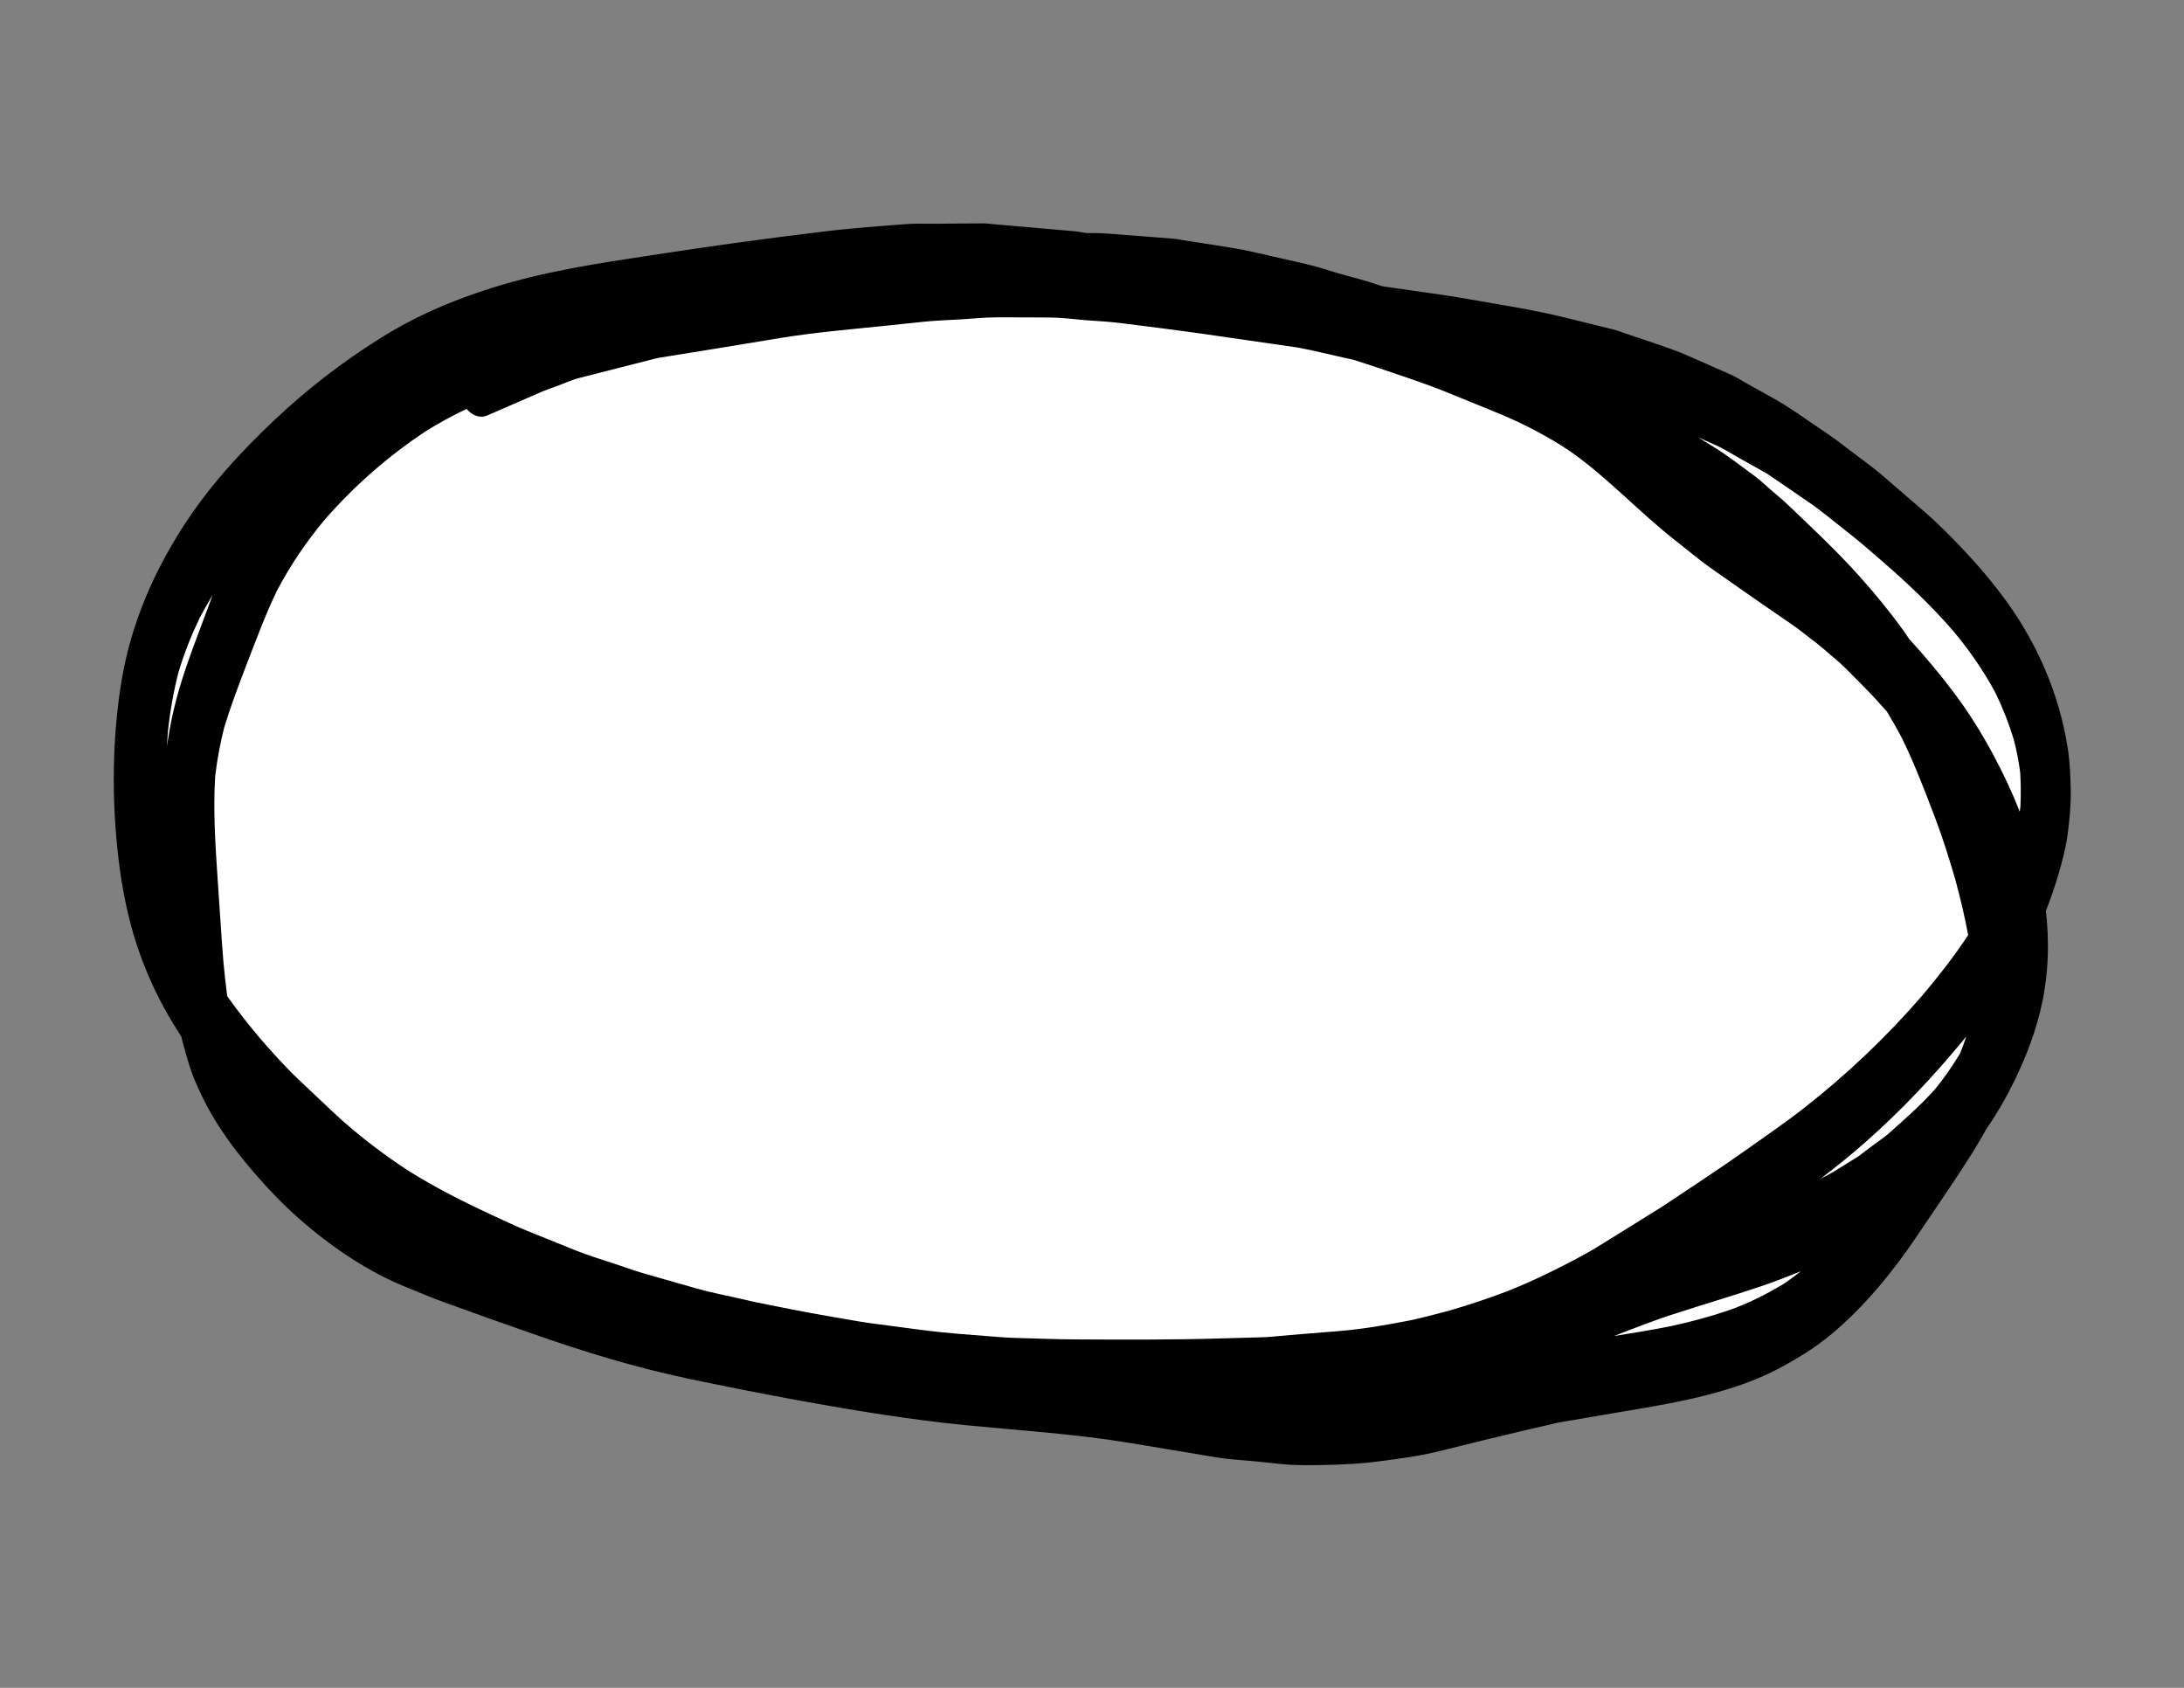
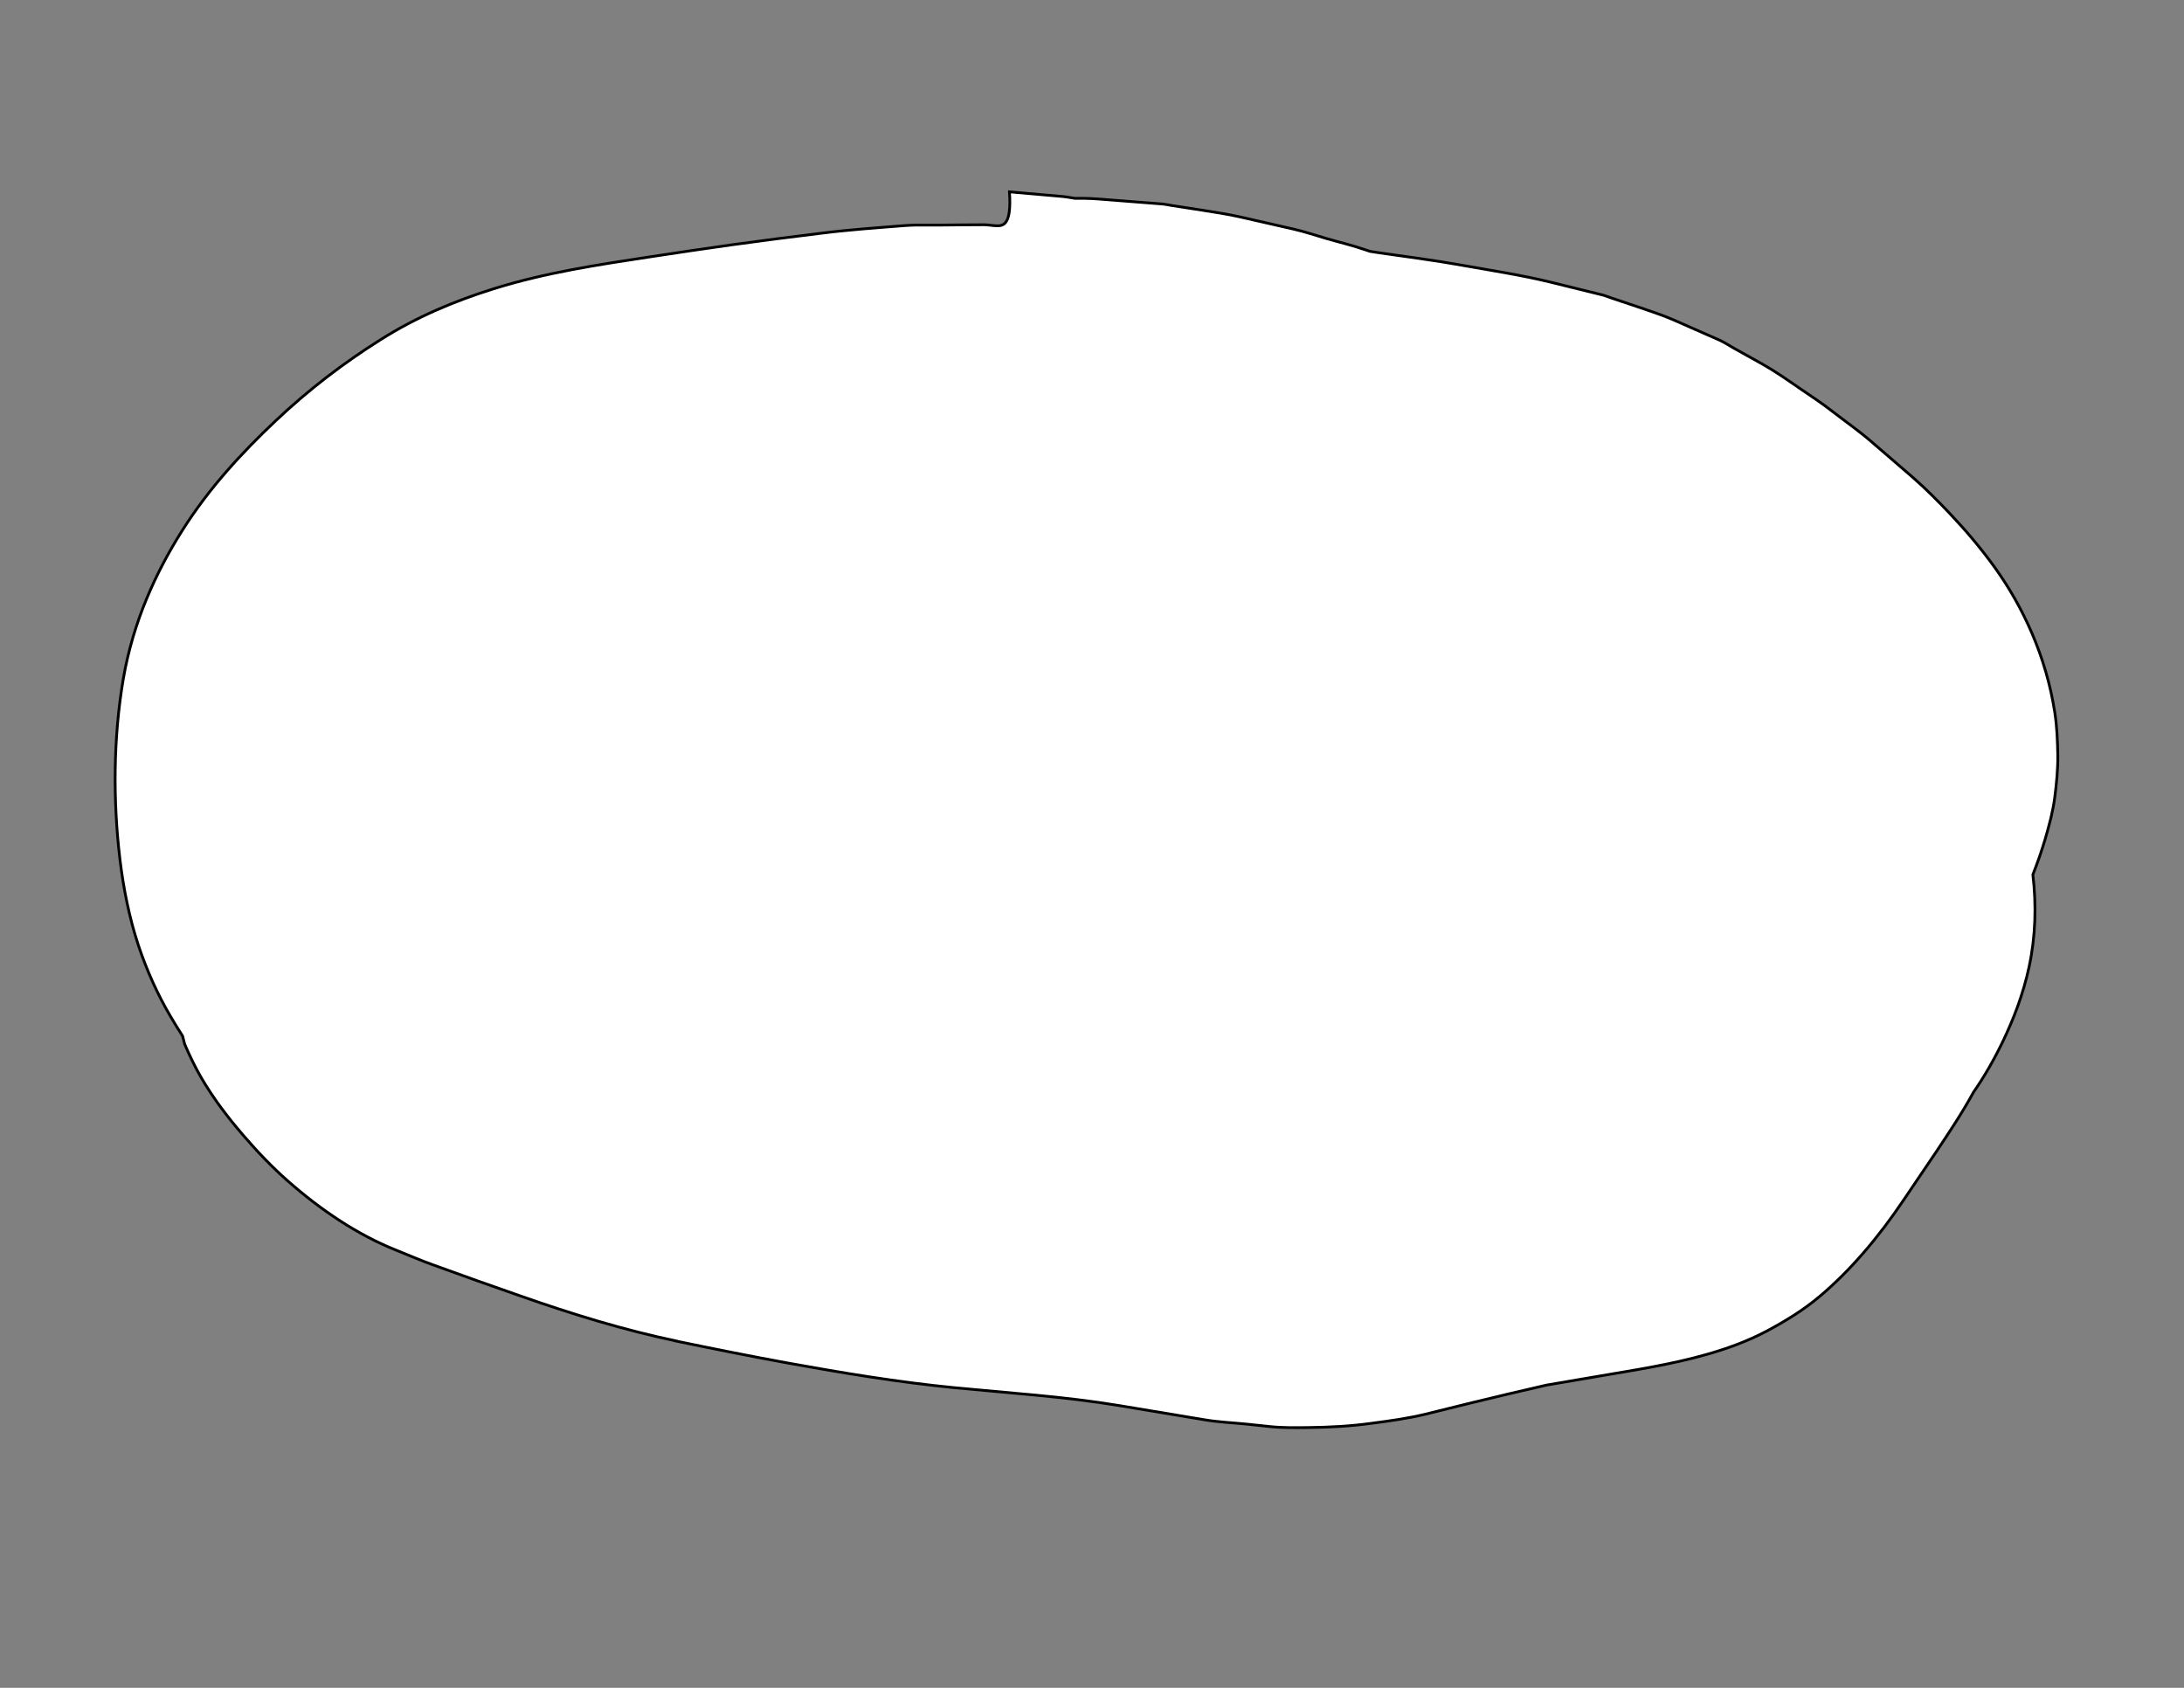
<svg xmlns="http://www.w3.org/2000/svg" version="1.1" id="Calque_1" x="0px" y="0px" width="792px" height="612px" viewBox="0 0 792 612" enable-background="new 0 0 792 612" xml:space="preserve">
  <rect x="0" y="0" width="792" height="612" fill="#808080" stroke="none" />
-   <path fill="#FFFFFF" stroke="#000000" stroke-miterlimit="10" d="M360.254,81.793L360.254,81.793  c-1.134-0.096-2.279-0.299-3.403-0.299h-0.107c-5.489,0-10.957,0.085-16.413,0.128h-3.638c-2.835-0.043-5.671-0.043-8.528,0.171  c-10.282,0.813-20.575,1.53-30.826,2.835c-10.55,1.273-21.068,2.643-31.564,4.087c-9.886,1.38-19.709,2.835-29.563,4.344  c-19.153,2.91-38.38,5.767-57.254,11.673c-14.092,4.419-27.916,10.154-41.215,18.607c-13.097,8.25-25.776,17.89-37.834,29.285  c-12.059,11.395-23.989,24.17-33.854,39.792c-9.63,15.248-17.836,33.191-21.356,53.82c-3.617,21.207-3.767,44.126-1.177,65.58  c1.284,10.618,3.424,21.126,6.612,30.799c3.103,9.33,7.083,18.104,11.685,25.894c1.412,2.439,2.889,4.793,4.387,7.126  c0.246,1.027,0.503,2.013,0.771,2.996c1.241,4.493,2.439,9.03,4.205,13.096c1.766,4.089,3.691,8.111,5.81,11.792  c4.58,7.917,9.833,14.724,15.354,21.144c5.147,6.013,10.54,11.62,16.157,16.584c12.241,10.786,25.519,19.624,39.236,25.102  c4.58,1.819,9.159,3.854,13.781,5.479c10.379,3.767,20.769,7.49,31.158,11.085c18.938,6.655,38.027,12.54,57.287,16.521  l-1.348-0.234c13.824,2.867,27.691,5.648,41.547,8.175c19.912,3.595,39.814,6.891,59.822,8.859c20.03,1.969,40.06,3.21,60.004,6.505  c10.433,1.755,20.844,3.444,31.254,5.199c4.837,0.813,9.77,1.007,14.647,1.498c2.976,0.278,5.972,0.643,8.978,0.941  c4.537,0.471,9.084,0.386,13.621,0.343c7.683-0.086,15.376-0.471,23.036-1.541c6.581-0.854,13.204-1.755,19.72-3.338  c5.691-1.37,11.385-2.847,17.065-4.216c8.893-2.183,17.794-4.237,26.676-6.292c6.397-1.069,12.774-2.161,19.174-3.273  c13.139-2.247,26.257-4.216,39.234-7.938c7.33-2.098,14.584-4.708,21.625-8.453c6.526-3.51,13.054-7.426,19.109-12.54  c11.128-9.373,21.281-21.378,30.365-34.859c3.97-5.862,7.929-11.685,11.897-17.591c4.58-6.869,9.31-13.931,13.503-21.592  c3.916-5.628,7.447-11.791,10.657-18.446c3.948-8.239,7.383-17.227,9.459-26.898c2.375-10.979,2.707-22.298,1.392-33.533  c1.7-4.301,3.221-8.666,4.558-13.203c1.37-4.756,2.729-9.688,3.382-14.813c0.643-5.019,1.155-10.197,1.091-15.301  c-0.096-5.136-0.3-10.432-1.08-15.418c-3.136-20.415-11.533-38.273-21.57-52.343c-5.18-7.222-10.796-13.824-16.596-19.934  c-4.313-4.547-8.741-9.009-13.311-12.989c-5.019-4.312-10.058-8.646-15.087-13.011c-4.516-3.906-9.287-7.212-13.898-10.786  c-3.905-3.049-7.949-5.746-11.974-8.453c-4.494-3.092-8.977-6.249-13.61-8.849c-3.477-1.937-6.933-3.874-10.409-5.799  c-1.67-0.941-3.34-2.065-5.04-2.835c-5.585-2.472-11.191-4.922-16.777-7.394c-3.916-1.712-7.896-2.953-11.908-4.376  c-3.563-1.199-7.115-2.386-10.688-3.584c-1.188-0.407-2.364-0.91-3.573-1.177c-6.12-1.541-12.23-2.985-18.361-4.526  c-10.699-2.611-21.517-4.237-32.281-6.163c-9.875-1.766-19.782-3.049-29.658-4.462c-1.198-0.16-2.396-0.385-3.585-0.556  c-0.472-0.171-0.941-0.3-1.435-0.471c-4.729-1.669-9.544-2.782-14.295-4.162c-4.021-1.199-8.023-2.515-12.09-3.456  c-6.398-1.466-12.808-2.911-19.206-4.376c-4.548-1.027-9.127-1.701-13.729-2.439c-3.671-0.556-7.361-1.113-11.054-1.712  c-1.337-0.214-2.664-0.514-4.033-0.599c-5.843-0.46-11.685-0.899-17.536-1.37c-3.499-0.268-7.01-0.61-10.519-0.642  c-1.06,0-2.13,0-3.167,0c-1.873-0.342-3.745-0.642-5.628-0.771c-6.035-0.513-12.059-1.07-18.062-1.583  C366.92,82.35,363.582,82.093,360.254,81.793" />
-   <path d="M360.254,81.793L360.254,81.793c-1.134-0.096-2.279-0.299-3.403-0.299h-0.107c-5.489,0-10.957,0.085-16.413,0.128h-3.638  c-2.835-0.043-5.671-0.043-8.528,0.171c-10.282,0.813-20.575,1.53-30.826,2.835c-10.55,1.273-21.068,2.643-31.564,4.087  c-9.886,1.38-19.709,2.835-29.563,4.344c-19.153,2.91-38.38,5.767-57.254,11.673c-14.092,4.419-27.916,10.154-41.215,18.607  c-13.097,8.25-25.776,17.89-37.834,29.285c-12.059,11.395-23.989,24.17-33.854,39.792c-9.63,15.248-17.836,33.191-21.356,53.82  c-3.617,21.207-3.767,44.126-1.177,65.58c1.284,10.618,3.424,21.126,6.612,30.799c3.103,9.33,7.083,18.104,11.685,25.894  c1.412,2.439,2.889,4.793,4.387,7.126c0.246,1.027,0.503,2.013,0.771,2.996c1.241,4.493,2.439,9.03,4.205,13.096  c1.766,4.089,3.691,8.111,5.81,11.792c4.58,7.917,9.833,14.724,15.354,21.144c5.147,6.013,10.54,11.62,16.157,16.584  c12.241,10.786,25.519,19.624,39.236,25.102c4.58,1.819,9.159,3.854,13.781,5.479c10.379,3.767,20.769,7.49,31.158,11.085  c18.938,6.655,38.027,12.54,57.287,16.521l-1.348-0.234c13.824,2.867,27.691,5.648,41.547,8.175  c19.912,3.595,39.814,6.891,59.822,8.859c20.03,1.969,40.06,3.21,60.004,6.505c10.433,1.755,20.844,3.444,31.254,5.199  c4.837,0.813,9.77,1.007,14.647,1.498c2.976,0.278,5.972,0.643,8.978,0.941c4.537,0.471,9.084,0.386,13.621,0.343  c7.683-0.086,15.376-0.471,23.036-1.541c6.581-0.854,13.204-1.755,19.72-3.338c5.691-1.37,11.385-2.847,17.065-4.216  c8.893-2.183,17.794-4.237,26.676-6.292c6.397-1.069,12.774-2.161,19.174-3.273c13.139-2.247,26.257-4.216,39.234-7.938  c7.33-2.098,14.584-4.708,21.625-8.453c6.526-3.51,13.054-7.426,19.109-12.54c11.128-9.373,21.281-21.378,30.365-34.859  c3.97-5.862,7.929-11.685,11.897-17.591c4.58-6.869,9.31-13.931,13.503-21.592c3.916-5.628,7.447-11.791,10.657-18.446  c3.948-8.239,7.383-17.227,9.459-26.898c2.375-10.979,2.707-22.298,1.392-33.533c1.7-4.301,3.221-8.666,4.558-13.203  c1.37-4.756,2.729-9.688,3.382-14.813c0.643-5.019,1.155-10.197,1.091-15.301c-0.096-5.136-0.3-10.432-1.08-15.418  c-3.136-20.415-11.533-38.273-21.57-52.343c-5.18-7.222-10.796-13.824-16.596-19.934c-4.313-4.547-8.741-9.009-13.311-12.989  c-5.019-4.312-10.058-8.646-15.087-13.011c-4.516-3.906-9.287-7.212-13.898-10.786c-3.905-3.049-7.949-5.746-11.974-8.453  c-4.494-3.092-8.977-6.249-13.61-8.849c-3.477-1.937-6.933-3.874-10.409-5.799c-1.67-0.941-3.34-2.065-5.04-2.835  c-5.585-2.472-11.191-4.922-16.777-7.394c-3.916-1.712-7.896-2.953-11.908-4.376c-3.563-1.199-7.115-2.386-10.688-3.584  c-1.188-0.407-2.364-0.91-3.573-1.177c-6.12-1.541-12.23-2.985-18.361-4.526c-10.699-2.611-21.517-4.237-32.281-6.163  c-9.875-1.766-19.782-3.049-29.658-4.462c-1.198-0.16-2.396-0.385-3.585-0.556c-0.472-0.171-0.941-0.3-1.435-0.471  c-4.729-1.669-9.544-2.782-14.295-4.162c-4.021-1.199-8.023-2.515-12.09-3.456c-6.398-1.466-12.808-2.911-19.206-4.376  c-4.548-1.027-9.127-1.701-13.729-2.439c-3.671-0.556-7.361-1.113-11.054-1.712c-1.337-0.214-2.664-0.514-4.033-0.599  c-5.843-0.46-11.685-0.899-17.536-1.37c-3.499-0.268-7.01-0.61-10.519-0.642c-1.06,0-2.13,0-3.167,0  c-1.873-0.342-3.745-0.642-5.628-0.771c-6.035-0.513-12.059-1.07-18.062-1.583C366.92,82.35,363.582,82.093,360.254,81.793   M437.827,121.275L437.827,121.275c10.979,1.594,21.935,3.178,32.913,4.762c1.423,0.289,2.867,0.556,4.301,0.856  c5.328,1.241,10.646,2.439,15.985,3.627c0.054,0,0.106,0.054,0.182,0.054c2.151,0.685,4.28,1.37,6.431,2.086  c8.988,3.092,18.083,5.928,27.006,9.565c5.949,2.386,11.92,4.879,17.858,7.276c8.057,3.253,16.018,7.276,23.764,12.08  c1.627,1.059,3.253,2.14,4.858,3.295c12.411,8.988,23.678,21.068,35.876,30.666c4.601,3.542,9.147,7.5,13.835,10.743  c5.211,3.691,10.442,7.329,15.653,10.957c4.354,3.06,8.71,6.002,13.063,9.009c2.439,1.616,4.794,3.595,7.169,5.393  c1.647,1.241,3.274,2.482,4.879,3.895c2.461,2.193,5.082,4.194,7.479,6.581c2.236,2.29,4.504,4.558,6.751,6.794  c2.856,2.9,5.648,5.96,8.41,9.063c1.937,3.178,3.799,6.473,5.585,9.908c4.431,9.031,8.109,18.671,11.834,28.44  c2.738,7.233,5.179,14.905,7.403,22.56c1.776,6.592,3.413,13.312,4.665,20.181c-5.198,7.833-10.816,15.021-16.604,21.87  c-13.407,15.473-27.67,28.867-42.628,40.596c-6.752,5.328-13.717,10.015-20.618,14.958c-10.133,7.212-20.426,13.889-30.655,20.735  c-7.777,4.836-15.558,9.716-23.325,14.51c-5.456,3.401-11.096,6.206-16.681,9.009c-5.617,2.782-11.256,5.35-16.979,7.575  c-6.655,2.524-13.344,4.771-20.073,6.72c-0.074,0-0.128,0.043-0.203,0.086c-4.473,1.155-8.892,2.354-13.385,3.381  c-0.43,0.086-0.878,0.171-1.307,0.257c-0.063,0.043-0.106,0.043-0.16,0.043c-8.57,1.669-17.194,3.167-25.841,3.853l-17.439,1.412  c-3.381,0.257-6.806,0.728-10.207,0.813c-5.051,0.129-10.111,0.3-15.185,0.428c-17.492,0.515-34.977,0.449-52.481,0.344  c-3.873,0-7.725-0.129-11.609-0.235c-5.361-0.235-10.71-0.171-16.05-0.621c-9.576-0.77-19.142-1.369-28.686-2.653  c-5.949-0.771-11.898-1.541-17.847-2.354c-5.05-0.685-10.058-1.712-15.086-2.525c-8.817-1.498-17.633-3.296-26.428-5.05  c-2.183-0.514-4.387-0.983-6.57-1.498c-5.007-1.156-10.037-2.098-15.022-3.51c-5.821-1.69-11.706-3.359-17.526-5.008  c-3.862-1.069-7.64-2.375-11.47-3.702c-4.943-1.669-9.951-3.124-14.862-5.093c-5.874-2.354-11.737-4.708-17.601-7.104  c-4.237-1.712-8.389-3.724-12.604-5.648c-10.54-4.879-21.015-10.145-31.179-16.585c-7.597-5.009-15.012-10.571-22.181-16.8  c-2.579-2.203-5.061-4.644-7.586-6.997c-3.039-2.867-6.12-5.777-9.181-8.666c-4.89-4.622-9.544-9.802-14.124-15.065  c-4.119-4.879-8.132-9.929-11.941-15.343c-0.021-0.387-0.085-0.813-0.15-1.179c-0.471-3.658-0.856-7.34-1.22-11.063  c-0.792-9.779-1.37-19.623-2.054-29.381c-0.856-12.664-1.733-25.354-0.952-38.075c0.695-6.035,1.808-11.855,3.242-17.601  c2.312-7.672,5.093-14.98,7.886-22.277c3.584-9.288,7.051-18.671,11.235-27.359c5.05-9.641,10.86-17.986,17.194-25.646  c11.289-12.946,23.711-23.562,36.647-32.163c4.911-3.05,9.908-5.789,14.958-8.186c2.076,2.439,4.89,3.51,7.565,2.354  c6.27-2.739,12.583-5.478,18.896-8.228c2.279-1.027,4.644-1.755,6.976-2.654c2.312-0.856,4.623-1.958,6.934-2.557  c9.63-2.503,19.281-4.89,28.911-7.372c14.937-2.365,29.831-4.836,44.725-7.287c12.593-2.054,25.241-3.082,37.877-4.408  c4.494-0.471,8.988-0.941,13.492-1.412c4.804-0.514,9.662-0.631,14.488-0.942c4.119-0.257,8.228-0.695,12.358-0.695  c6.292,0,12.604,0,18.917,0.053c4.322,0,8.645,0.546,12.979,0.953c4.333,0.299,8.679,0.545,12.989,1.059  C416.813,118.45,427.331,119.777,437.827,121.275 M630.701,166.075L630.701,166.075c3.37,1.883,6.74,3.809,10.143,5.703  c4.943,3.338,9.888,6.762,14.83,10.144c4.826,3.295,9.47,7.233,14.178,10.914c4.525,3.509,8.912,7.372,13.354,11.224  c8.699,7.543,17.109,15.546,25.112,24.716c5.543,6.677,10.742,13.953,15.235,22.309c2.654,5.436,4.922,11.138,6.784,17.312  c0.963,3.777,1.733,7.586,2.247,11.599c0.268,4.184,0.3,8.356,0.085,12.551c-0.074,0.599-0.139,1.209-0.235,1.797  c-2.803-7.233-6.065-14.081-9.587-20.64c-4.235-7.929-8.9-15.322-13.951-22.105c-5.285-7.062-10.808-13.621-16.521-19.859  c-0.578-0.867-1.166-1.733-1.755-2.579c-5.093-7.104-10.485-13.707-16.05-19.912c-8.452-9.469-17.419-17.815-26.312-26.3  c-1.958-1.894-4.012-3.509-6.033-5.275c-1.947-1.669-3.885-3.584-5.896-5.05c-4.879-3.552-9.694-7.361-14.702-10.454  c-1.904-1.188-3.83-2.343-5.733-3.542c2.215,0.974,4.45,1.958,6.654,2.953C625.33,162.812,628.005,164.588,630.701,166.075   M63.016,257.312L63.016,257.312c-1.027,4.344-1.83,8.816-2.461,13.311c0.107-1.797,0.192-3.638,0.342-5.446  c0.792-7.404,2.054-14.477,3.831-21.453c2.119-7.062,4.75-13.578,7.79-19.88c1.477-2.739,3.017-5.478,4.601-8.089  c-1.348,3.638-2.718,7.287-4.087,10.957C69.35,236.565,65.498,246.59,63.016,257.312 M732.381,277.352L732.381,277.352  c0.031,0.214,0.042,0.417,0.053,0.578C732.423,277.77,732.412,277.566,732.381,277.352 M713.046,375.806L713.046,375.806  c-0.695,2.141-1.444,4.151-2.247,6.163c-2.803,4.622-5.799,8.967-9.052,12.926c-5.437,6.077-11.213,11.105-17.056,16.284  c-1.563,1.327-3.242,2.44-4.857,3.64c-1.958,1.455-3.895,2.909-5.842,4.43c-2.868,1.755-5.735,3.53-8.613,5.328  c-1.701,1.049-3.424,1.947-5.168,2.804c5.682-4.28,11.277-8.838,16.756-13.675c12.251-10.85,23.882-23.068,34.945-36.486  C712.297,376.747,712.672,376.276,713.046,375.806 M653.085,460.954L653.085,460.954c-2.012,1.563-4.065,3.082-6.142,4.494  c-6.441,3.895-13.075,7.232-19.859,9.587c-6.986,2.396-14.059,4.28-21.143,5.82c-6.858,1.369-13.738,2.481-20.618,3.573  c7.521-2.932,15.055-5.885,22.65-8.28c10.016-3.254,20.095-6.206,30.1-9.566C643.112,464.892,648.077,462.966,653.085,460.954" />
+   <path fill="#FFFFFF" stroke="#000000" stroke-miterlimit="10" d="M360.254,81.793L360.254,81.793  c-1.134-0.096-2.279-0.299-3.403-0.299h-0.107c-5.489,0-10.957,0.085-16.413,0.128h-3.638c-2.835-0.043-5.671-0.043-8.528,0.171  c-10.282,0.813-20.575,1.53-30.826,2.835c-10.55,1.273-21.068,2.643-31.564,4.087c-9.886,1.38-19.709,2.835-29.563,4.344  c-19.153,2.91-38.38,5.767-57.254,11.673c-14.092,4.419-27.916,10.154-41.215,18.607c-13.097,8.25-25.776,17.89-37.834,29.285  c-12.059,11.395-23.989,24.17-33.854,39.792c-9.63,15.248-17.836,33.191-21.356,53.82c-3.617,21.207-3.767,44.126-1.177,65.58  c1.284,10.618,3.424,21.126,6.612,30.799c3.103,9.33,7.083,18.104,11.685,25.894c1.412,2.439,2.889,4.793,4.387,7.126  c0.246,1.027,0.503,2.013,0.771,2.996c1.766,4.089,3.691,8.111,5.81,11.792  c4.58,7.917,9.833,14.724,15.354,21.144c5.147,6.013,10.54,11.62,16.157,16.584c12.241,10.786,25.519,19.624,39.236,25.102  c4.58,1.819,9.159,3.854,13.781,5.479c10.379,3.767,20.769,7.49,31.158,11.085c18.938,6.655,38.027,12.54,57.287,16.521  l-1.348-0.234c13.824,2.867,27.691,5.648,41.547,8.175c19.912,3.595,39.814,6.891,59.822,8.859c20.03,1.969,40.06,3.21,60.004,6.505  c10.433,1.755,20.844,3.444,31.254,5.199c4.837,0.813,9.77,1.007,14.647,1.498c2.976,0.278,5.972,0.643,8.978,0.941  c4.537,0.471,9.084,0.386,13.621,0.343c7.683-0.086,15.376-0.471,23.036-1.541c6.581-0.854,13.204-1.755,19.72-3.338  c5.691-1.37,11.385-2.847,17.065-4.216c8.893-2.183,17.794-4.237,26.676-6.292c6.397-1.069,12.774-2.161,19.174-3.273  c13.139-2.247,26.257-4.216,39.234-7.938c7.33-2.098,14.584-4.708,21.625-8.453c6.526-3.51,13.054-7.426,19.109-12.54  c11.128-9.373,21.281-21.378,30.365-34.859c3.97-5.862,7.929-11.685,11.897-17.591c4.58-6.869,9.31-13.931,13.503-21.592  c3.916-5.628,7.447-11.791,10.657-18.446c3.948-8.239,7.383-17.227,9.459-26.898c2.375-10.979,2.707-22.298,1.392-33.533  c1.7-4.301,3.221-8.666,4.558-13.203c1.37-4.756,2.729-9.688,3.382-14.813c0.643-5.019,1.155-10.197,1.091-15.301  c-0.096-5.136-0.3-10.432-1.08-15.418c-3.136-20.415-11.533-38.273-21.57-52.343c-5.18-7.222-10.796-13.824-16.596-19.934  c-4.313-4.547-8.741-9.009-13.311-12.989c-5.019-4.312-10.058-8.646-15.087-13.011c-4.516-3.906-9.287-7.212-13.898-10.786  c-3.905-3.049-7.949-5.746-11.974-8.453c-4.494-3.092-8.977-6.249-13.61-8.849c-3.477-1.937-6.933-3.874-10.409-5.799  c-1.67-0.941-3.34-2.065-5.04-2.835c-5.585-2.472-11.191-4.922-16.777-7.394c-3.916-1.712-7.896-2.953-11.908-4.376  c-3.563-1.199-7.115-2.386-10.688-3.584c-1.188-0.407-2.364-0.91-3.573-1.177c-6.12-1.541-12.23-2.985-18.361-4.526  c-10.699-2.611-21.517-4.237-32.281-6.163c-9.875-1.766-19.782-3.049-29.658-4.462c-1.198-0.16-2.396-0.385-3.585-0.556  c-0.472-0.171-0.941-0.3-1.435-0.471c-4.729-1.669-9.544-2.782-14.295-4.162c-4.021-1.199-8.023-2.515-12.09-3.456  c-6.398-1.466-12.808-2.911-19.206-4.376c-4.548-1.027-9.127-1.701-13.729-2.439c-3.671-0.556-7.361-1.113-11.054-1.712  c-1.337-0.214-2.664-0.514-4.033-0.599c-5.843-0.46-11.685-0.899-17.536-1.37c-3.499-0.268-7.01-0.61-10.519-0.642  c-1.06,0-2.13,0-3.167,0c-1.873-0.342-3.745-0.642-5.628-0.771c-6.035-0.513-12.059-1.07-18.062-1.583  C366.92,82.35,363.582,82.093,360.254,81.793" />
</svg>